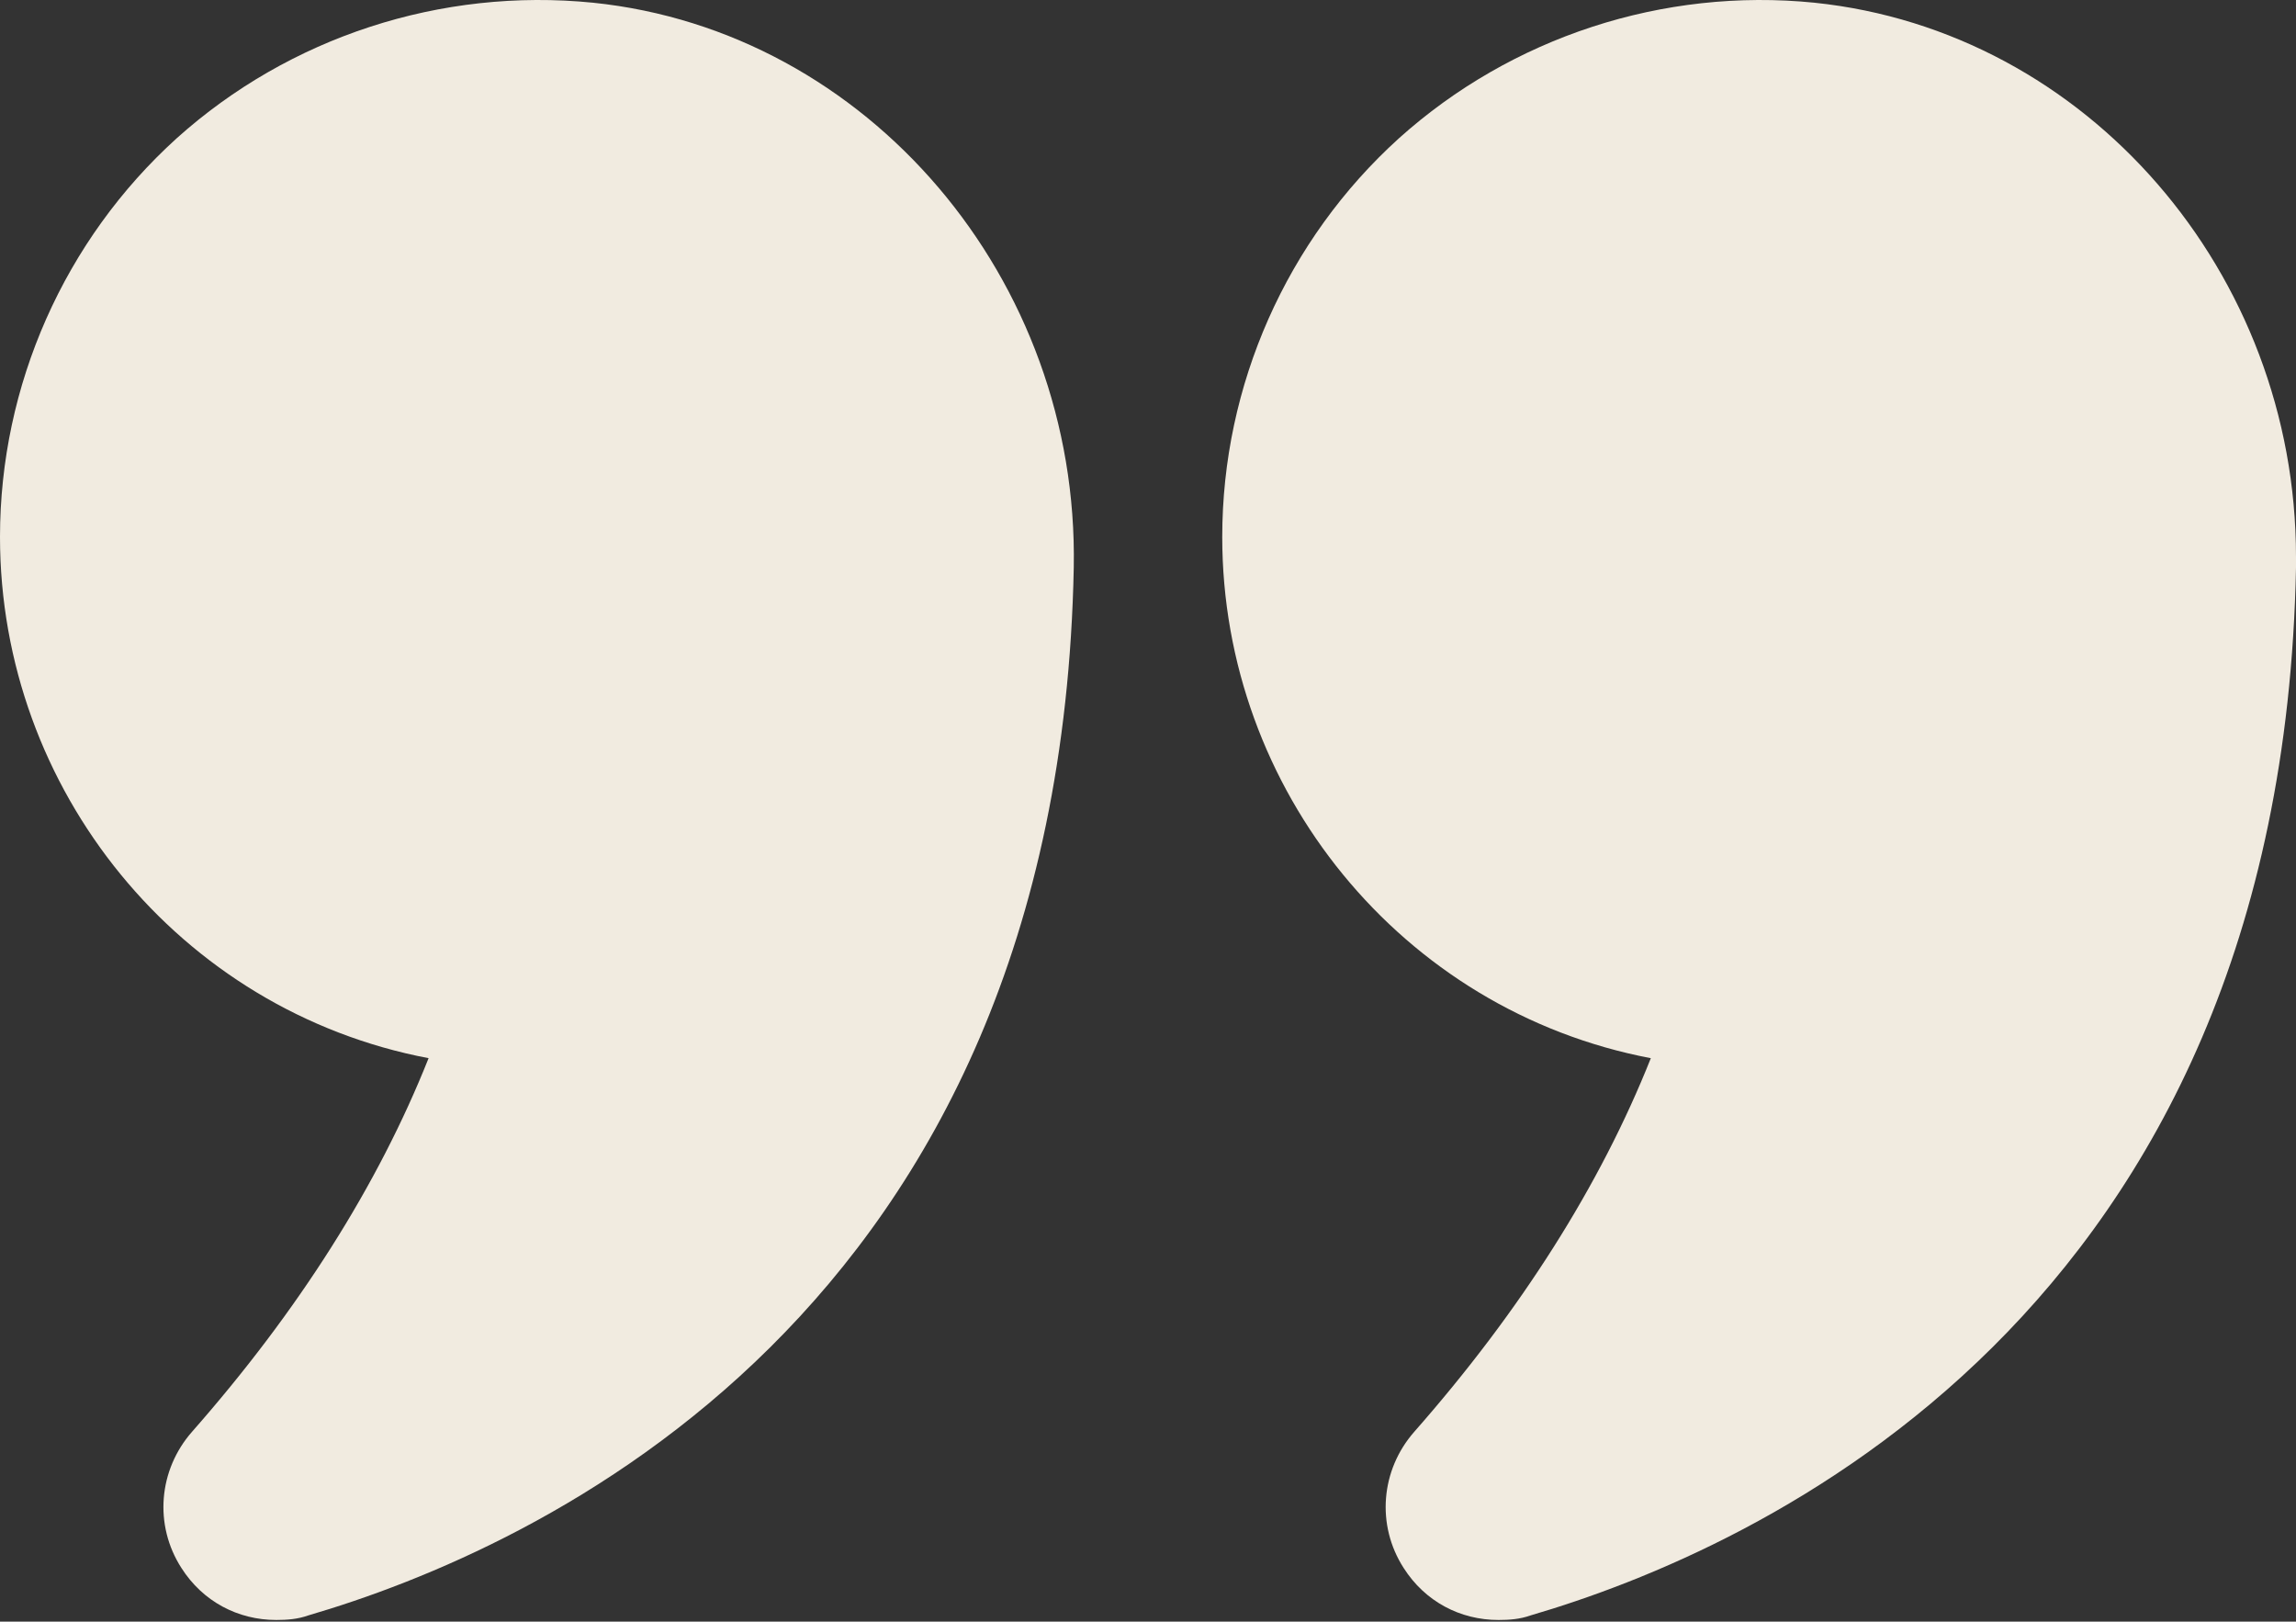
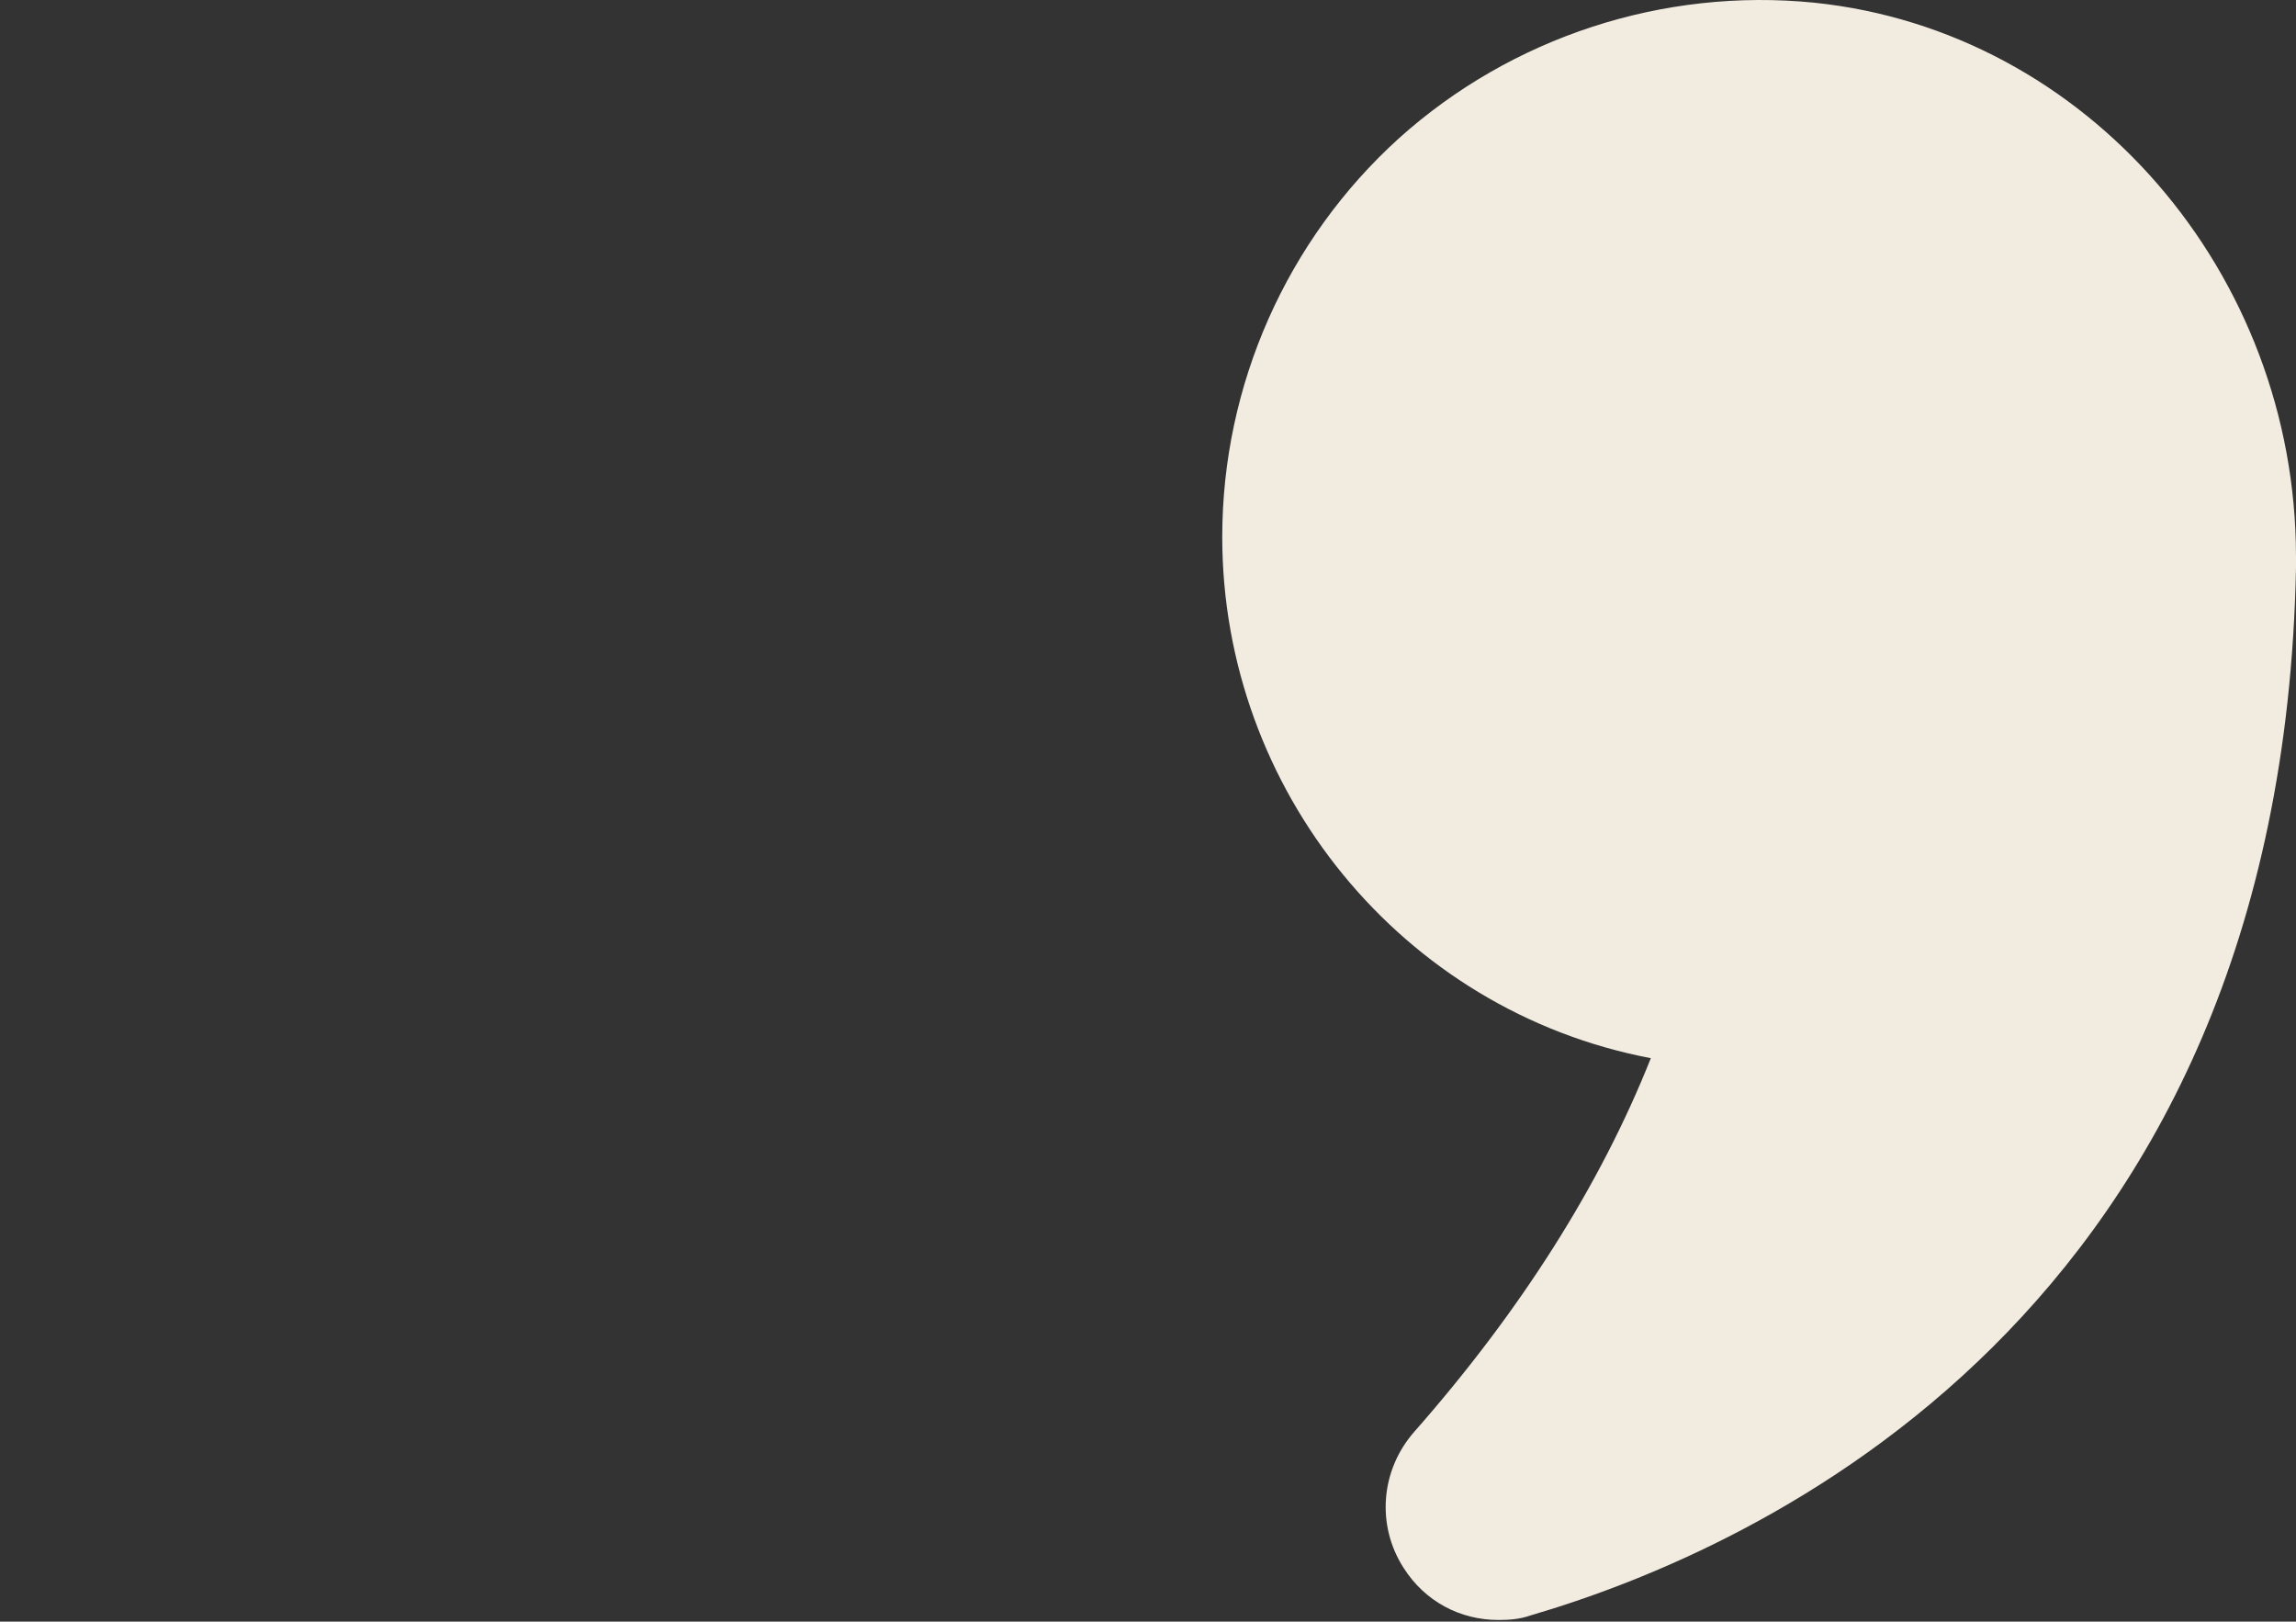
<svg xmlns="http://www.w3.org/2000/svg" clip-rule="evenodd" fill-rule="evenodd" stroke-linejoin="round" stroke-miterlimit="2" viewBox="0 0 480 339">
  <rect x="0" y="0" width="480" height="339" fill="#333333" stroke="none" />
  <g fill="#f1ebe0" fill-rule="nonzero" transform="translate(-16 -86.631)">
-     <path d="m105.6 307.84c-10.56 26.559-27.2 52.8-49.44 78.08-7.04 8-8 19.52-2.24 28.48 4.48 7.04 11.84 10.879 19.84 10.879 2.24 0 4.48-.159 6.72-.96 47.04-13.759 156.96-62.559 160-219.04 1.12-60.319-43.04-112.159-100.48-118.079-31.84-3.2-63.52 7.199-87.04 28.32-23.52 21.28-36.96 51.68-36.96 83.36 0 52.8 37.44 99.04 89.6 108.96z" />
    <path d="m395.36 87.2c-31.68-3.2-63.36 7.199-86.88 28.32-23.52 21.28-36.96 51.68-36.96 83.36 0 52.8 37.44 99.04 89.6 108.96-10.56 26.559-27.2 52.8-49.44 78.08-7.04 8-8 19.519-2.24 28.479 4.48 7.04 11.84 10.88 19.84 10.88 2.24 0 4.48-.159 6.72-.96 47.04-13.76 156.96-62.559 160-219.04v-2.239c0-59.36-43.68-109.92-100.64-115.84z" />
  </g>
</svg>